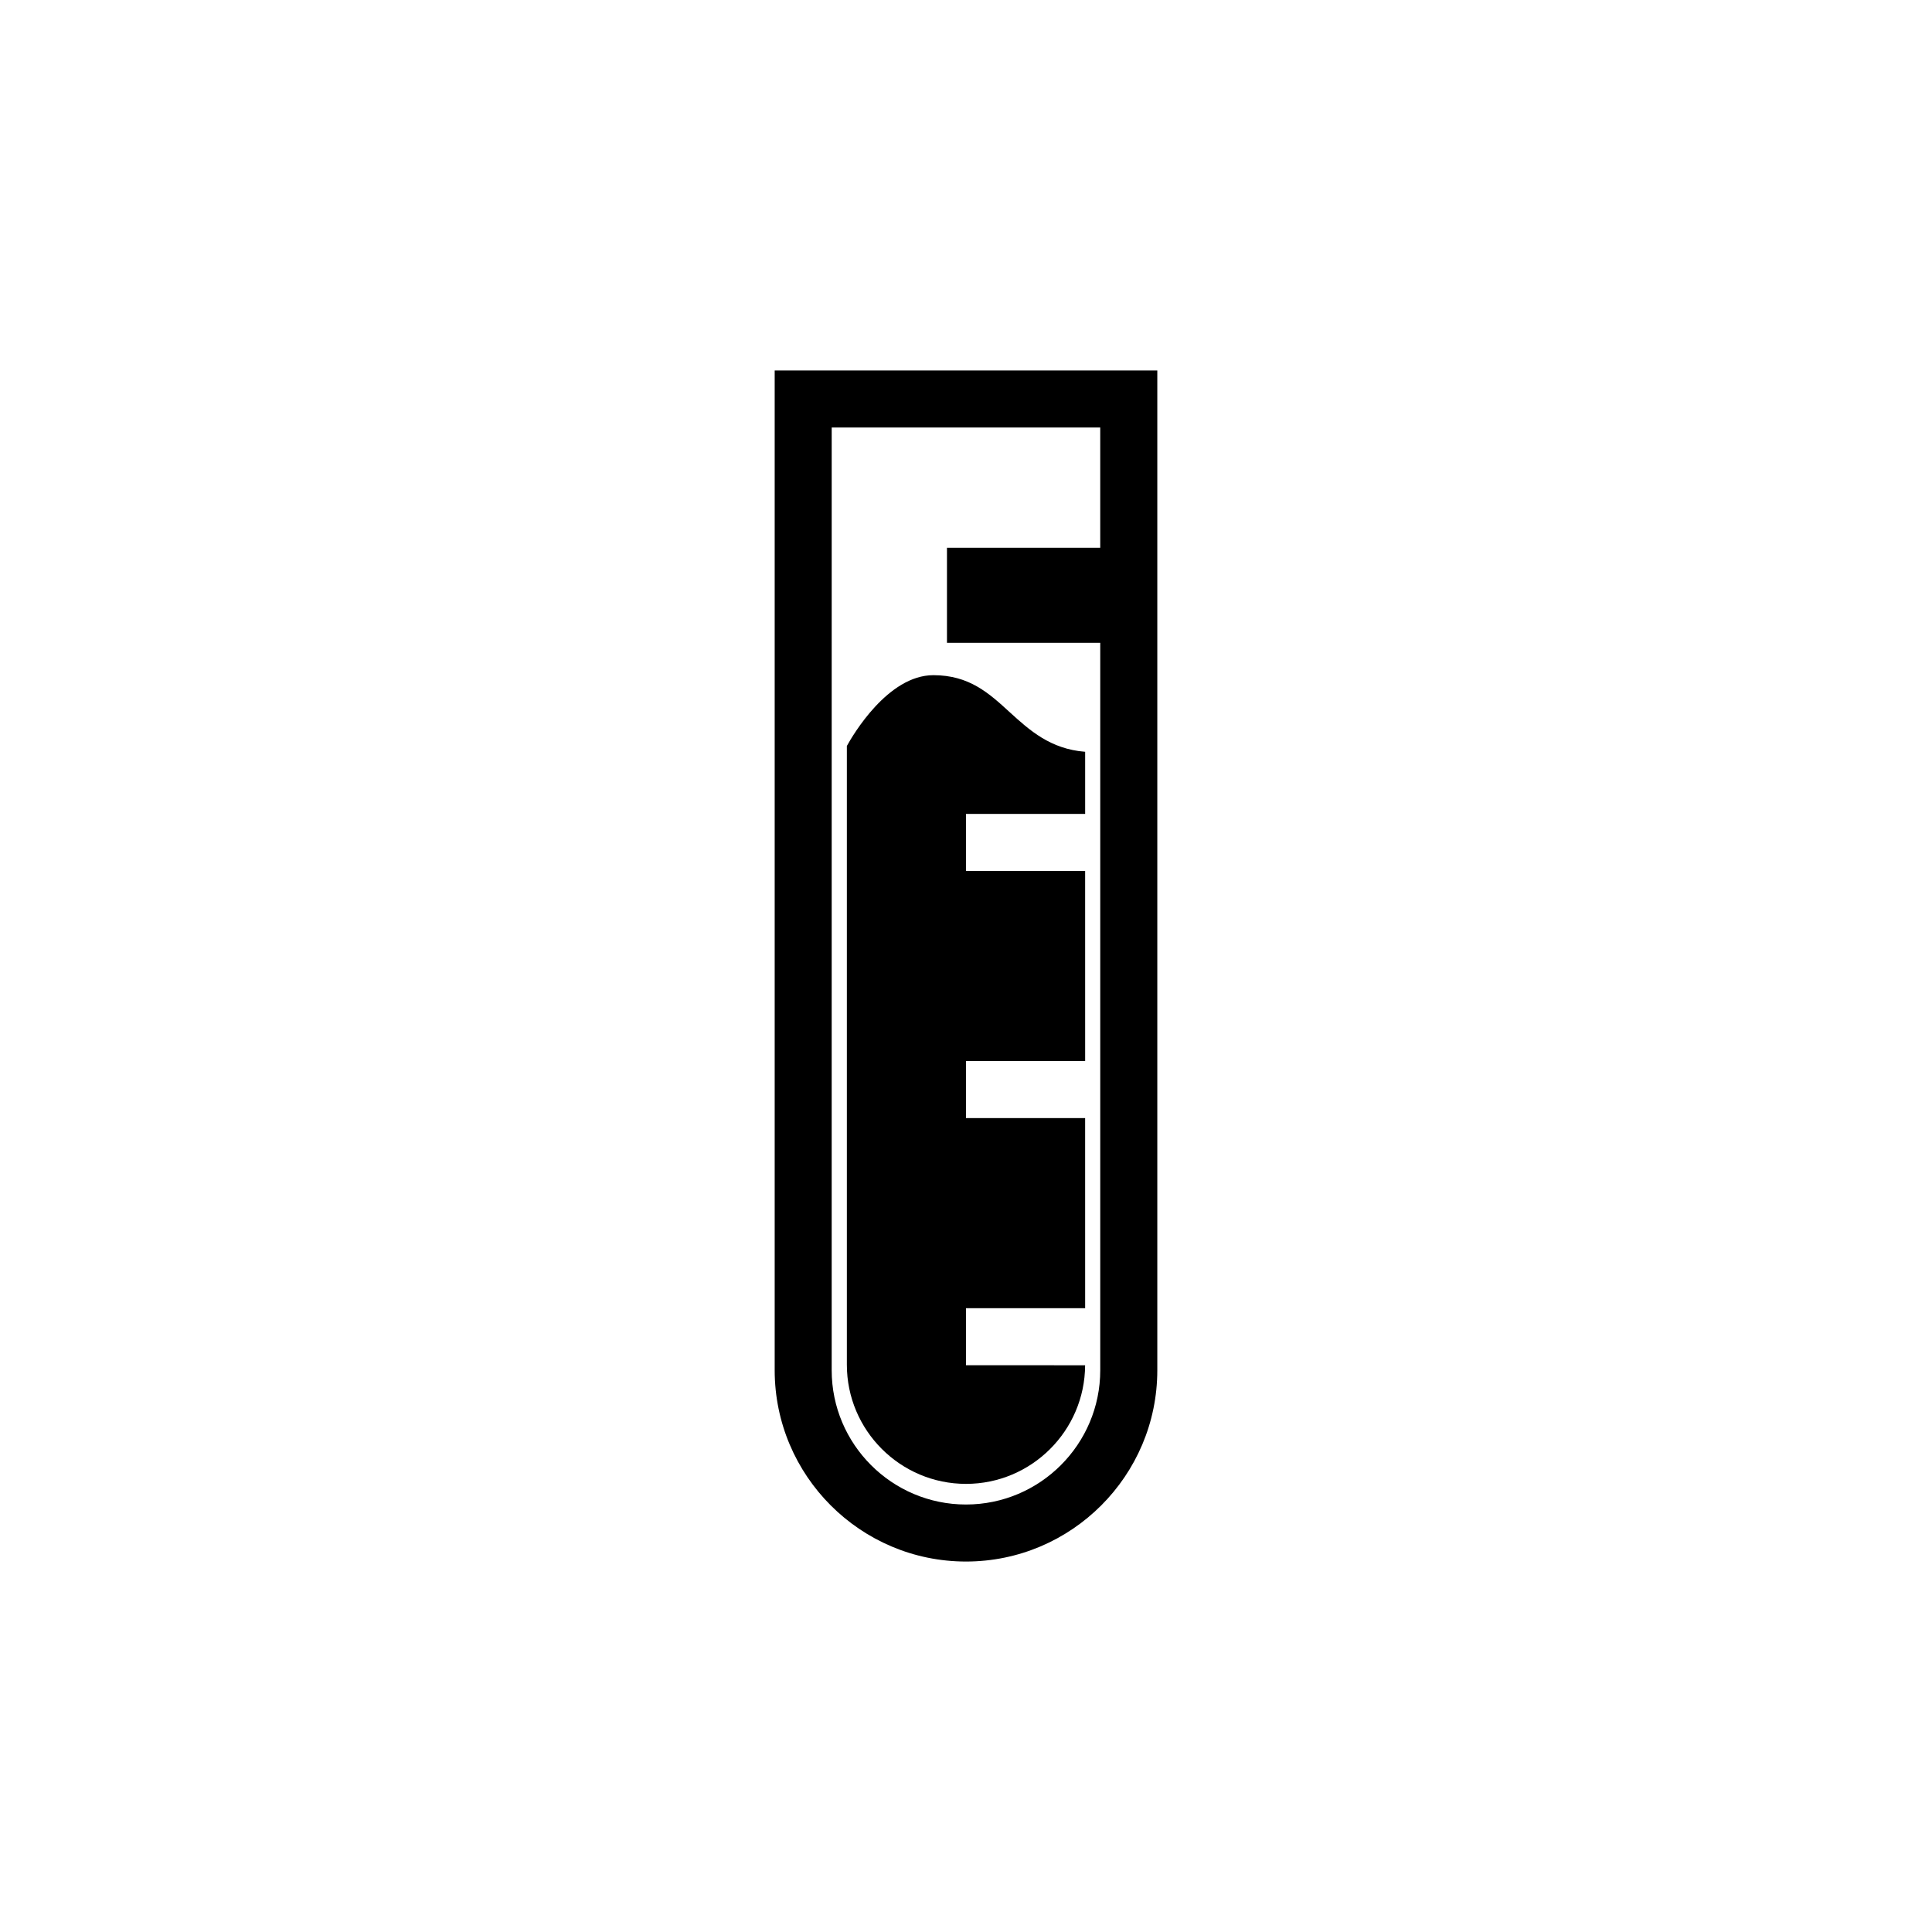
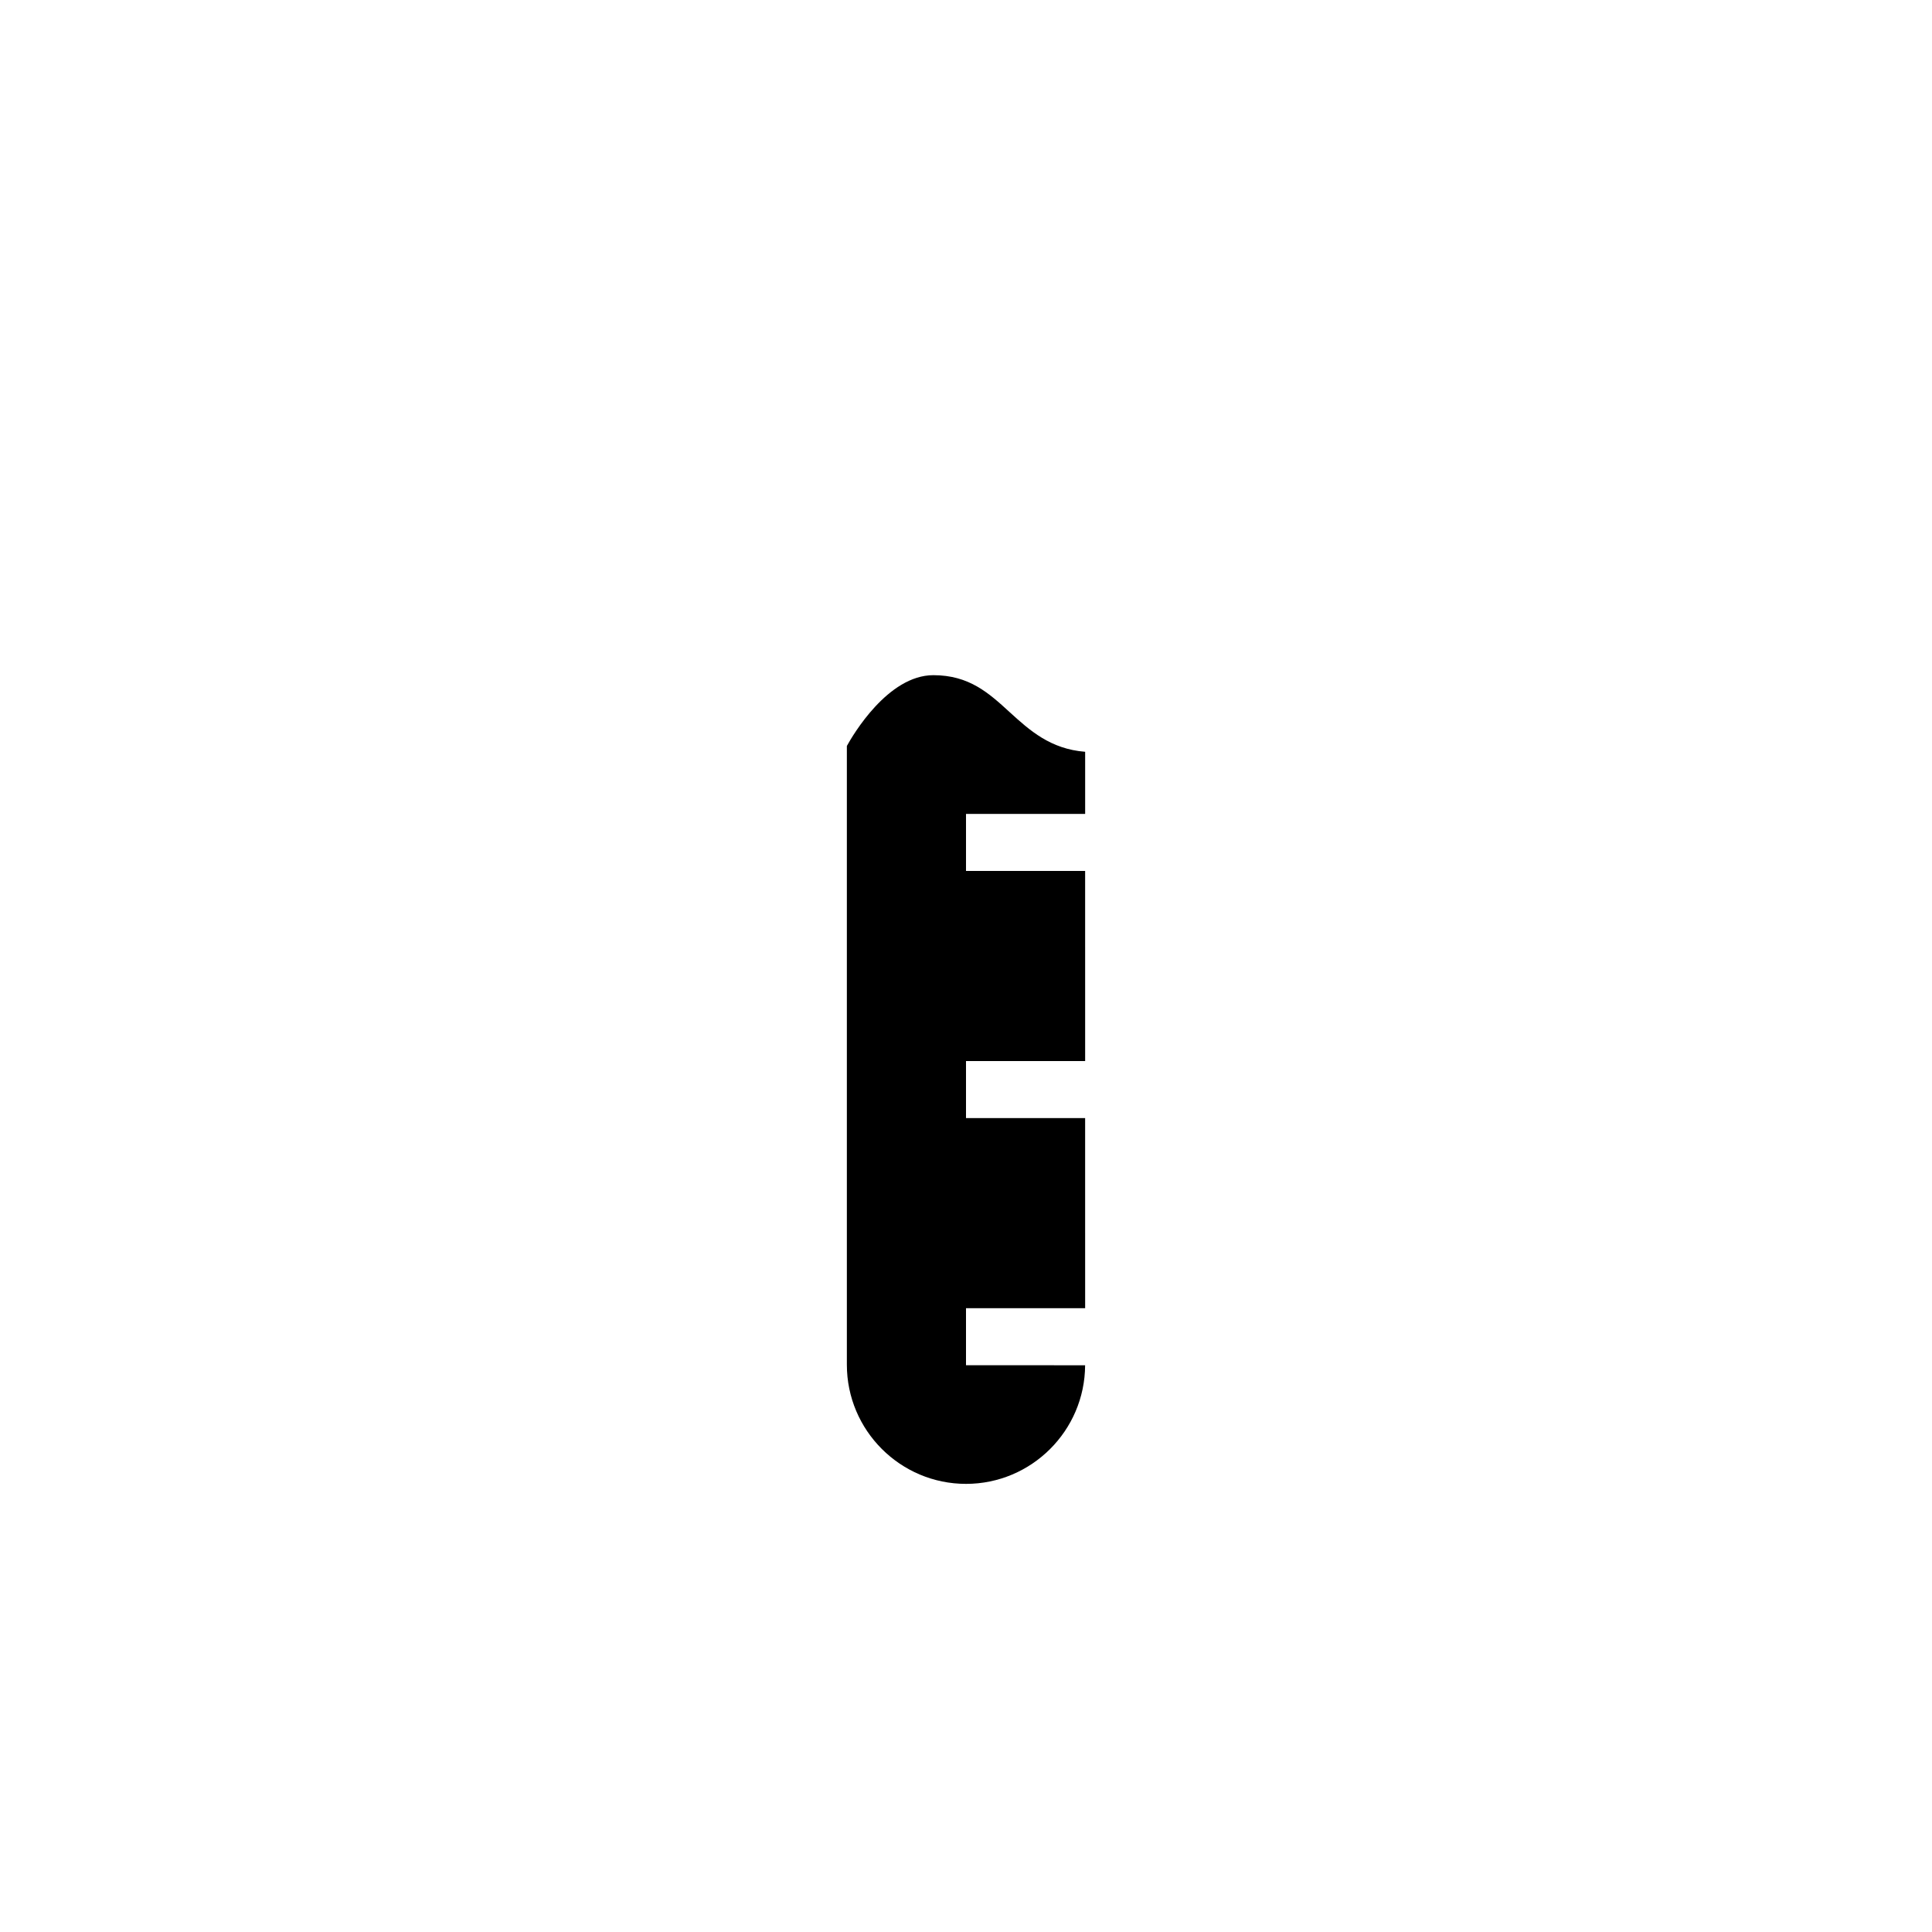
<svg xmlns="http://www.w3.org/2000/svg" fill="#000000" width="800px" height="800px" version="1.1" viewBox="144 144 512 512">
  <g>
-     <path d="m354.34 247.21v259.91c0 25.18 20.48 45.664 45.66 45.664 25.18 0 45.66-20.484 45.66-45.664v-259.91zm45.656 300.53c-22.395 0-40.621-18.227-40.621-40.629l-0.004-254.87h81.238l0.004 41.949h-40.617v15.113h40.621v197.8c0 22.402-18.227 40.629-40.621 40.629z" />
-     <path d="m349.3 242.18v264.94c0 27.961 22.742 50.703 50.699 50.703 27.957 0 50.699-22.746 50.699-50.703v-264.94zm86.277 264.94c0 19.629-15.961 35.59-35.586 35.59s-35.586-15.965-35.586-35.59l0.004-249.83h71.164v31.871h-40.617v25.191h40.621zm5.039-202.84h-35.586v-5.039h35.586z" />
    <path d="m400 505.8v-15.113h31.574l-0.004-50.379h-31.57v-15.113h31.574l-0.004-50.383h-31.57v-15.113h31.574v-16.469c-9.195-0.719-14.711-5.668-20.008-10.508-5.508-5.039-10.707-9.793-20.219-9.793-12.055 0-21.367 15.93-22.922 18.758v163.98c0 17.406 14.172 31.574 31.578 31.574 17.352 0 31.484-14.09 31.562-31.434z" />
  </g>
</svg>